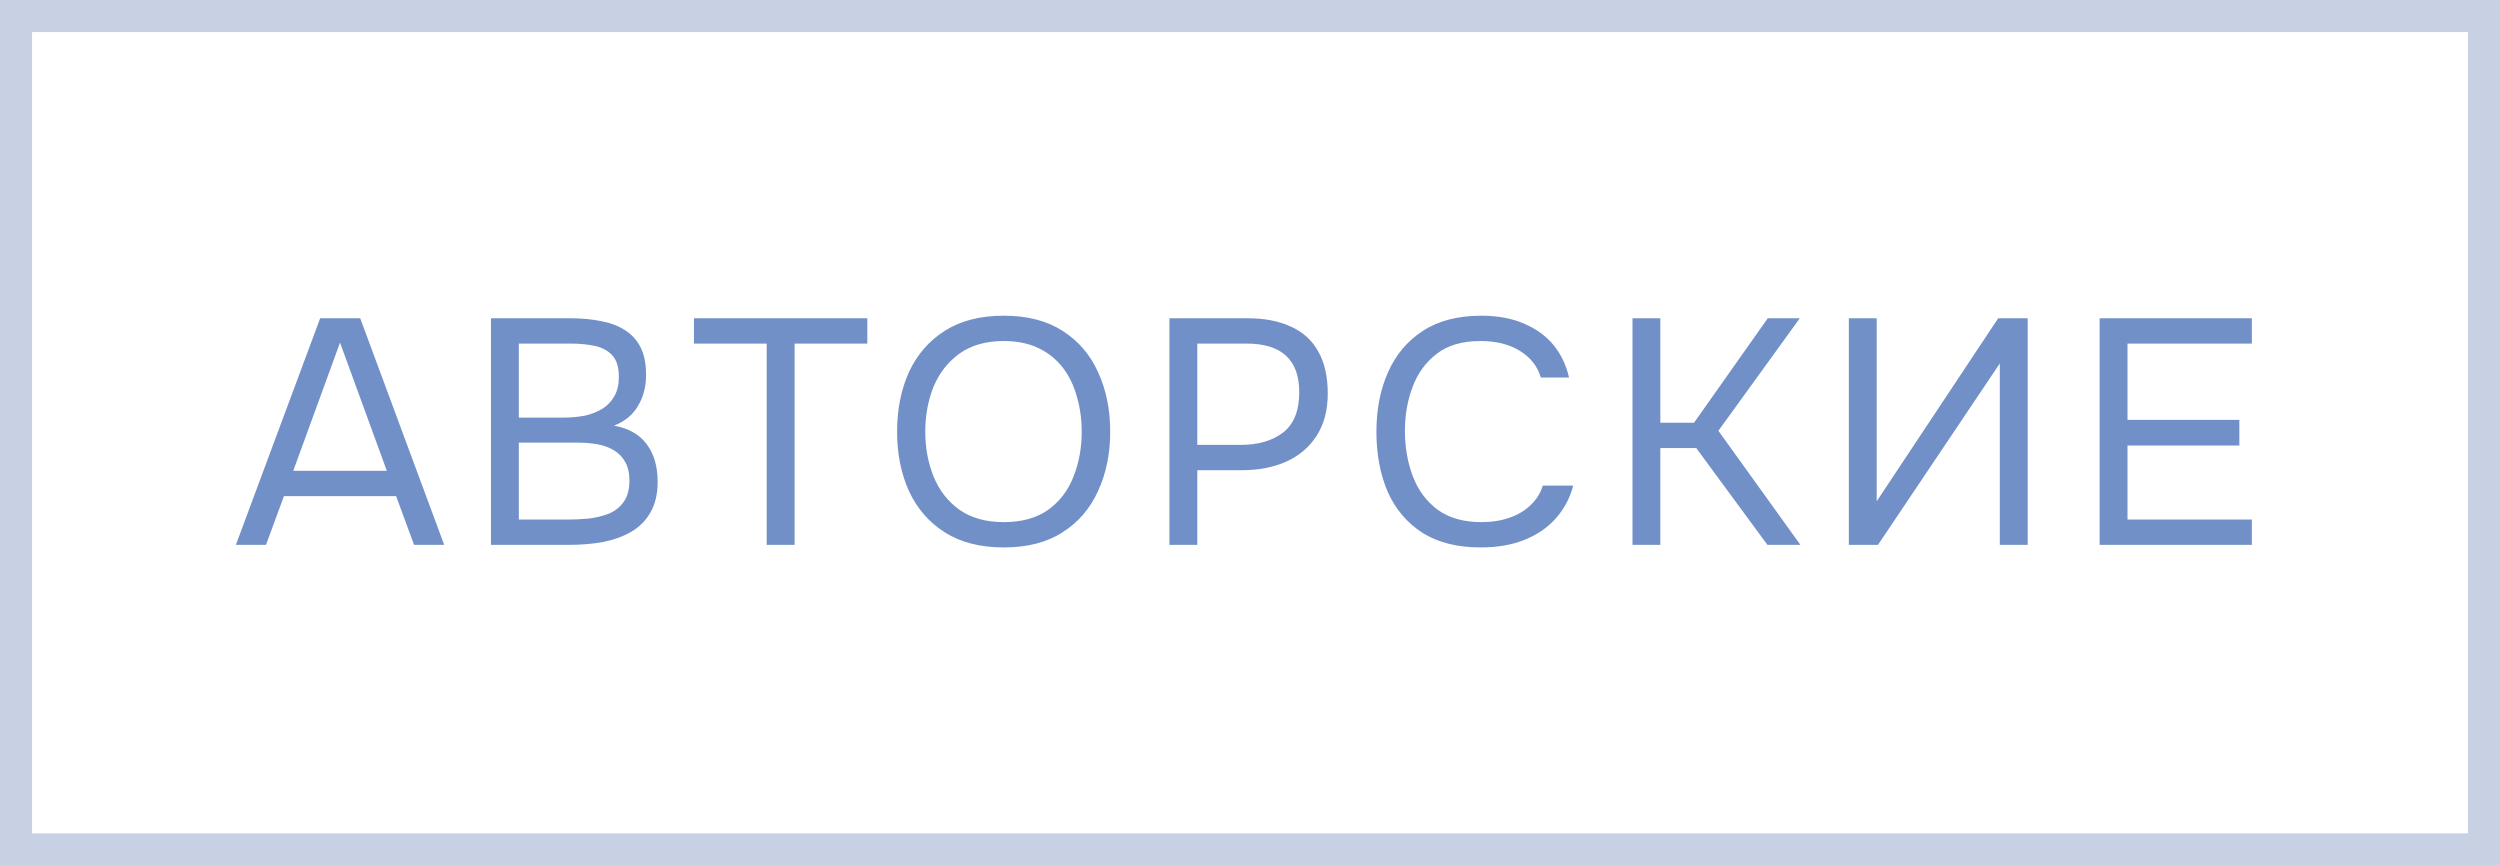
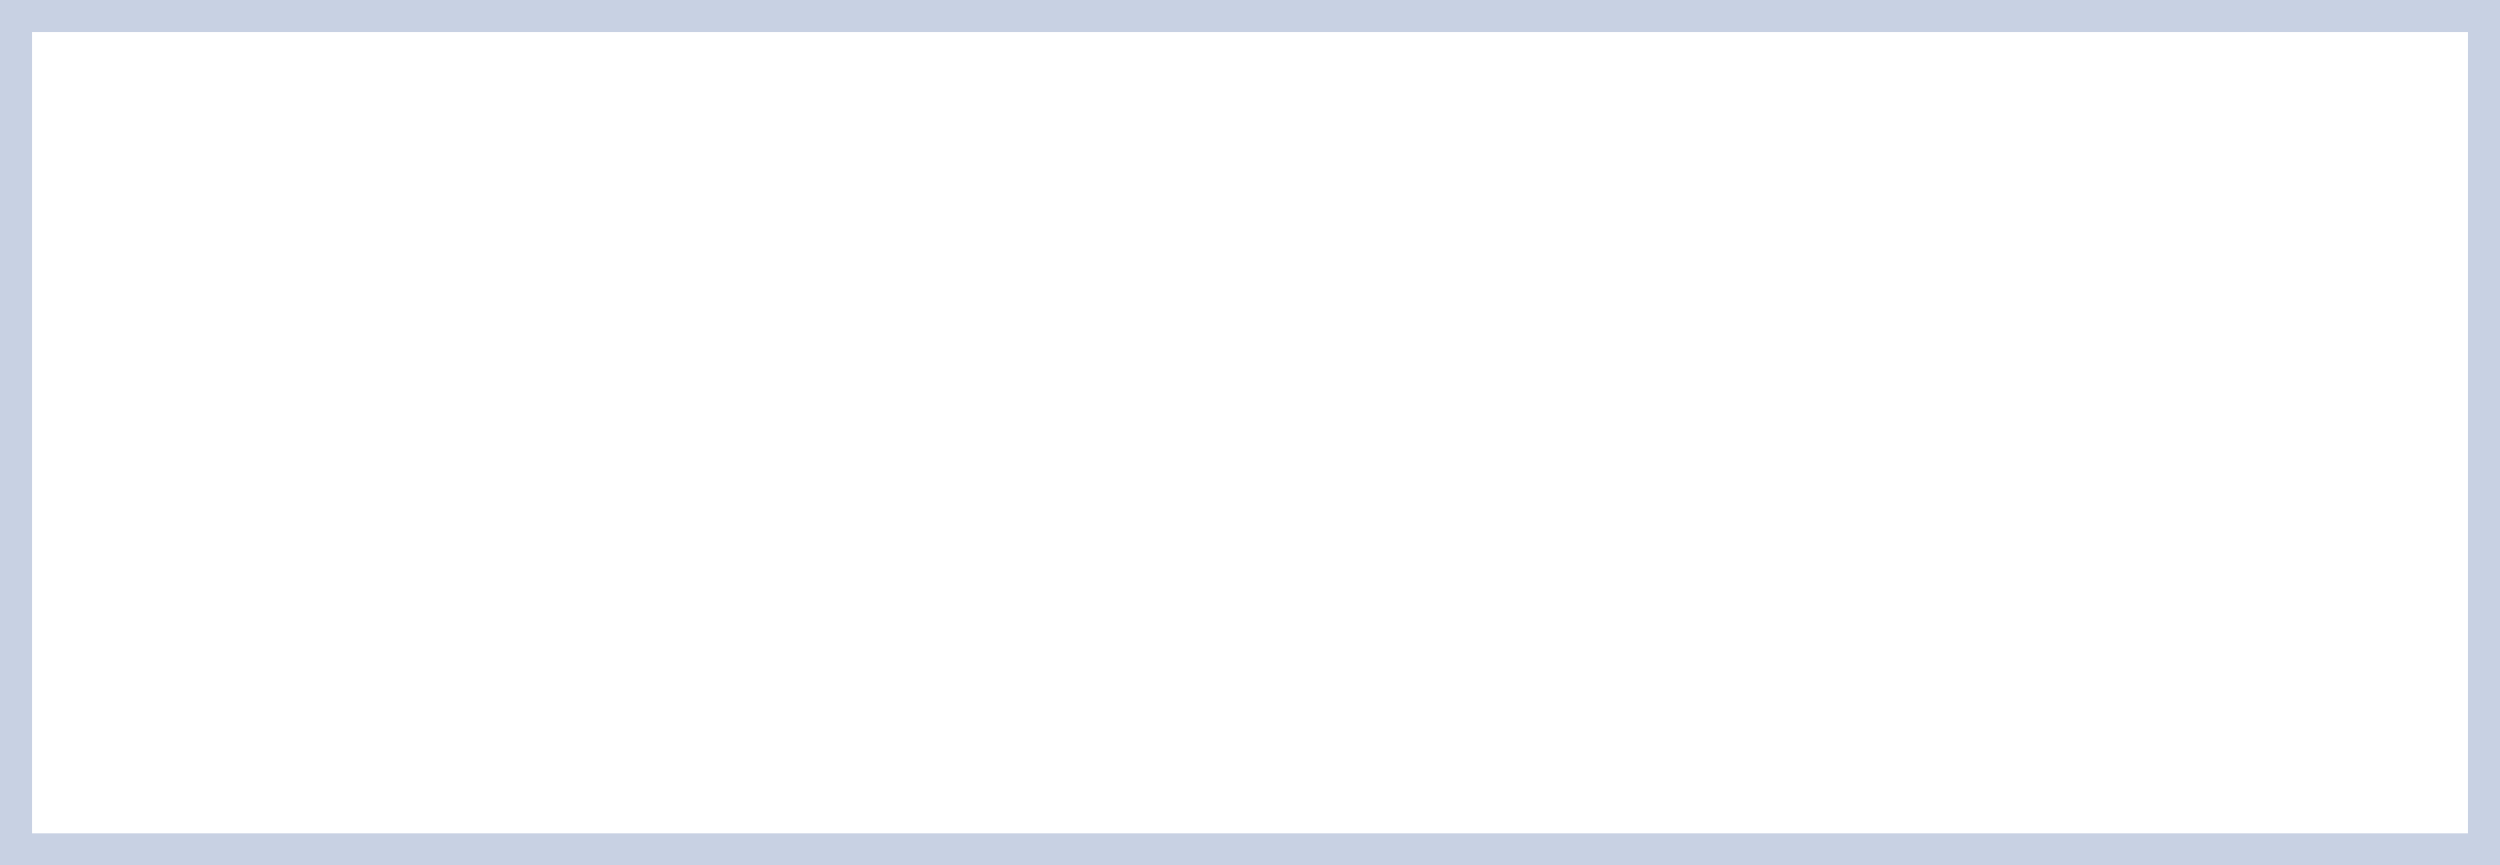
<svg xmlns="http://www.w3.org/2000/svg" width="78" height="27" viewBox="0 0 78 27" fill="none">
  <rect x="0.5" y="0.5" width="77" height="26" stroke="#C8D1E3" />
-   <path d="M7.359 17L9.989 9.93H11.239L13.859 17H12.919L12.359 15.48H8.859L8.299 17H7.359ZM9.149 14.69H12.069L10.609 10.69L9.149 14.69ZM15.318 17V9.93H17.798C18.151 9.93 18.471 9.96 18.758 10.02C19.045 10.073 19.291 10.167 19.498 10.3C19.711 10.433 19.875 10.613 19.988 10.84C20.101 11.067 20.158 11.353 20.158 11.7C20.158 12.06 20.075 12.38 19.908 12.66C19.748 12.94 19.498 13.147 19.158 13.28C19.611 13.36 19.951 13.553 20.178 13.86C20.405 14.16 20.518 14.55 20.518 15.03C20.518 15.41 20.445 15.727 20.298 15.98C20.158 16.233 19.958 16.437 19.698 16.59C19.445 16.737 19.151 16.843 18.818 16.91C18.485 16.97 18.128 17 17.748 17H15.318ZM16.188 16.21H17.718C17.925 16.21 18.138 16.2 18.358 16.18C18.585 16.153 18.795 16.103 18.988 16.03C19.181 15.95 19.338 15.827 19.458 15.66C19.578 15.493 19.638 15.27 19.638 14.99C19.638 14.75 19.591 14.553 19.498 14.4C19.411 14.247 19.291 14.127 19.138 14.04C18.991 13.953 18.821 13.893 18.628 13.86C18.435 13.827 18.238 13.81 18.038 13.81H16.188V16.21ZM16.188 13.03H17.548C17.795 13.03 18.025 13.01 18.238 12.97C18.451 12.923 18.638 12.85 18.798 12.75C18.958 12.65 19.081 12.52 19.168 12.36C19.261 12.2 19.308 12 19.308 11.76C19.308 11.453 19.238 11.227 19.098 11.08C18.958 10.933 18.775 10.837 18.548 10.79C18.321 10.743 18.075 10.72 17.808 10.72H16.188V13.03ZM23.921 17V10.72H21.651V9.93H27.061V10.72H24.791V17H23.921ZM31.319 17.08C30.585 17.08 29.972 16.923 29.479 16.61C28.985 16.297 28.612 15.867 28.359 15.32C28.112 14.773 27.989 14.157 27.989 13.47C27.989 12.777 28.112 12.157 28.359 11.61C28.612 11.063 28.985 10.633 29.479 10.32C29.972 10.007 30.585 9.85 31.319 9.85C32.052 9.85 32.662 10.007 33.149 10.32C33.642 10.633 34.012 11.063 34.259 11.61C34.512 12.157 34.639 12.777 34.639 13.47C34.639 14.157 34.512 14.773 34.259 15.32C34.012 15.867 33.642 16.297 33.149 16.61C32.662 16.923 32.052 17.08 31.319 17.08ZM31.319 16.29C31.879 16.29 32.339 16.163 32.699 15.91C33.059 15.65 33.322 15.307 33.489 14.88C33.662 14.453 33.749 13.983 33.749 13.47C33.749 13.083 33.699 12.72 33.599 12.38C33.505 12.033 33.359 11.73 33.159 11.47C32.959 11.21 32.706 11.007 32.399 10.86C32.092 10.713 31.732 10.64 31.319 10.64C30.765 10.64 30.305 10.77 29.939 11.03C29.579 11.29 29.309 11.633 29.129 12.06C28.956 12.487 28.869 12.957 28.869 13.47C28.869 13.977 28.956 14.443 29.129 14.87C29.302 15.297 29.569 15.64 29.929 15.9C30.296 16.16 30.759 16.29 31.319 16.29ZM36.486 17V9.93H38.936C39.456 9.93 39.903 10.017 40.276 10.19C40.65 10.357 40.933 10.613 41.126 10.96C41.326 11.307 41.426 11.747 41.426 12.28C41.426 12.8 41.309 13.24 41.076 13.6C40.849 13.953 40.536 14.22 40.136 14.4C39.736 14.58 39.276 14.67 38.756 14.67H37.356V17H36.486ZM37.356 13.88H38.716C39.256 13.88 39.693 13.753 40.026 13.5C40.366 13.24 40.536 12.82 40.536 12.24C40.536 11.733 40.4 11.353 40.126 11.1C39.853 10.847 39.443 10.72 38.896 10.72H37.356V13.88ZM46.194 17.08C45.467 17.08 44.861 16.927 44.374 16.62C43.894 16.307 43.534 15.88 43.294 15.34C43.06 14.793 42.944 14.17 42.944 13.47C42.944 12.777 43.064 12.16 43.304 11.62C43.544 11.073 43.904 10.643 44.384 10.33C44.87 10.01 45.48 9.85 46.214 9.85C46.734 9.85 47.181 9.933 47.554 10.1C47.934 10.26 48.24 10.483 48.474 10.77C48.707 11.057 48.867 11.393 48.954 11.78H48.074C47.974 11.433 47.757 11.157 47.424 10.95C47.097 10.743 46.684 10.64 46.184 10.64C45.624 10.64 45.17 10.773 44.824 11.04C44.484 11.3 44.234 11.643 44.074 12.07C43.914 12.49 43.834 12.947 43.834 13.44C43.834 13.96 43.917 14.437 44.084 14.87C44.251 15.303 44.511 15.65 44.864 15.91C45.217 16.163 45.667 16.29 46.214 16.29C46.547 16.29 46.844 16.243 47.104 16.15C47.37 16.057 47.59 15.923 47.764 15.75C47.944 15.577 48.067 15.377 48.134 15.15H49.084C48.984 15.537 48.804 15.877 48.544 16.17C48.291 16.457 47.967 16.68 47.574 16.84C47.181 17 46.721 17.08 46.194 17.08ZM50.934 17V9.93H51.803V13.19H52.853L55.154 9.93H56.154L53.614 13.44L56.173 17H55.144L52.923 13.98H51.803V17H50.934ZM57.684 17V9.93H58.553V15.64L62.343 9.93H63.264V17H62.394V11.34L58.593 17H57.684ZM65.508 17V9.93H70.258V10.72H66.378V13.1H69.868V13.9H66.378V16.21H70.258V17H65.508Z" fill="#7290C8" />
</svg>